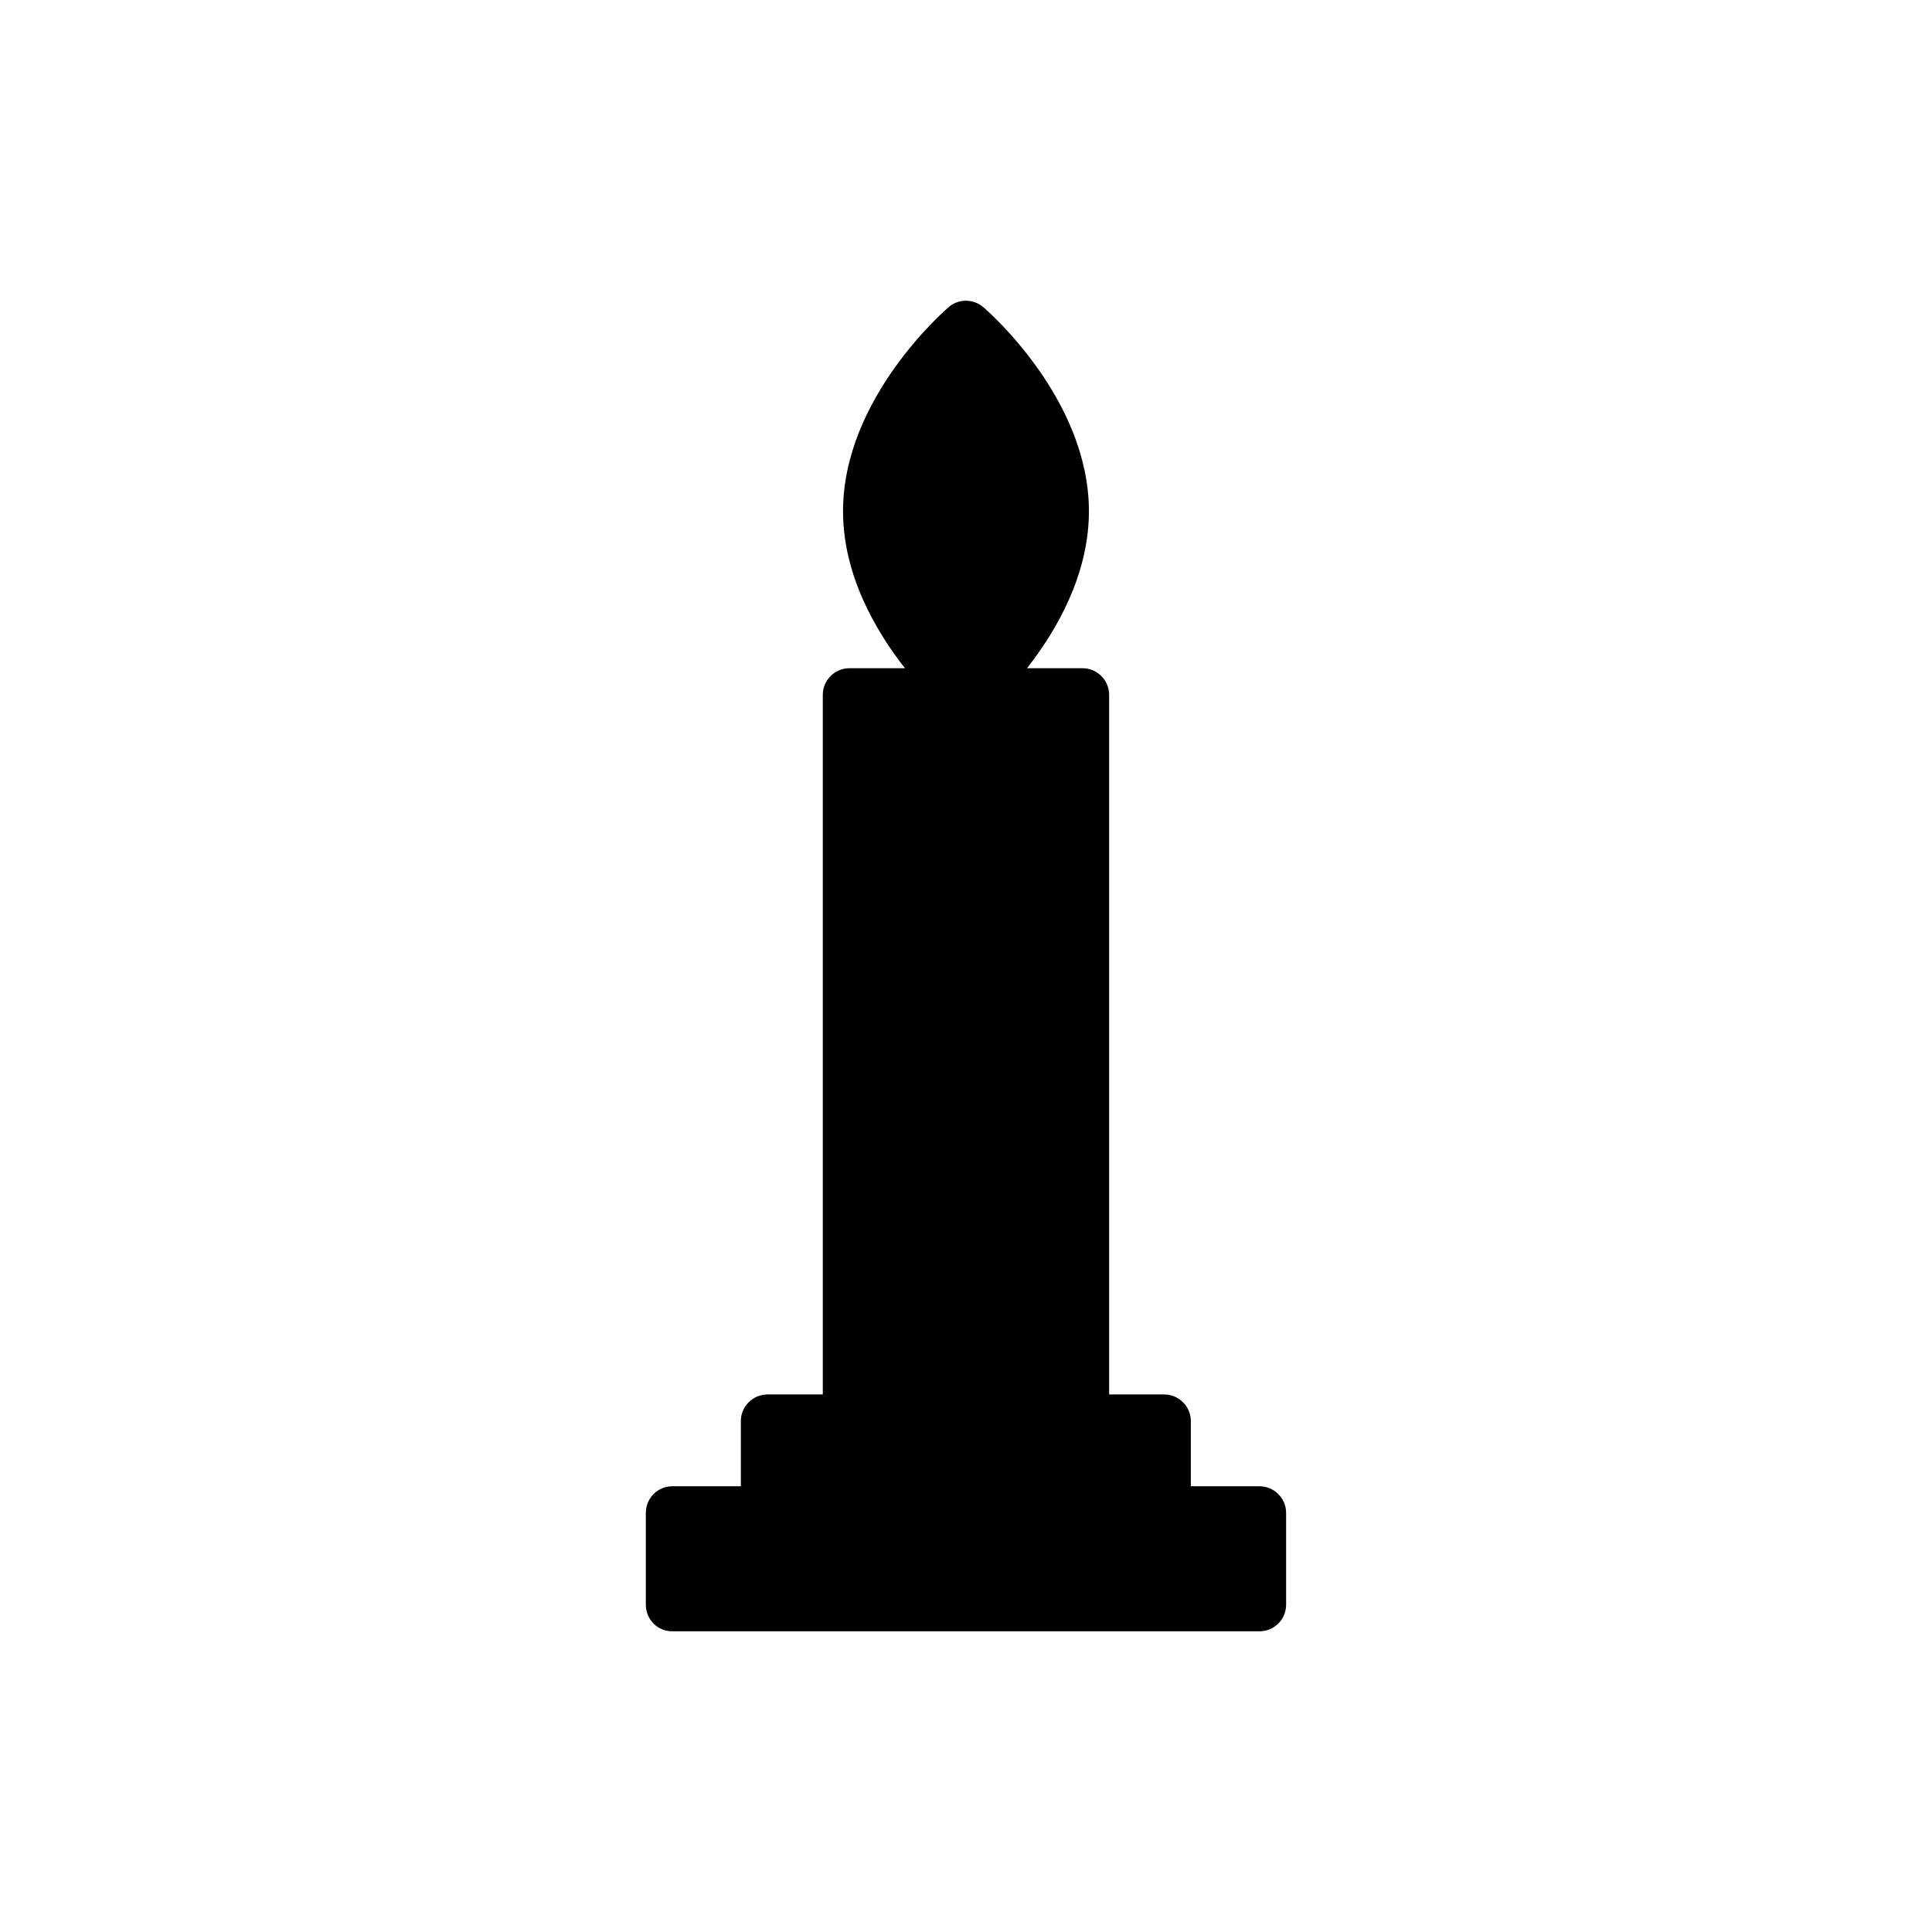
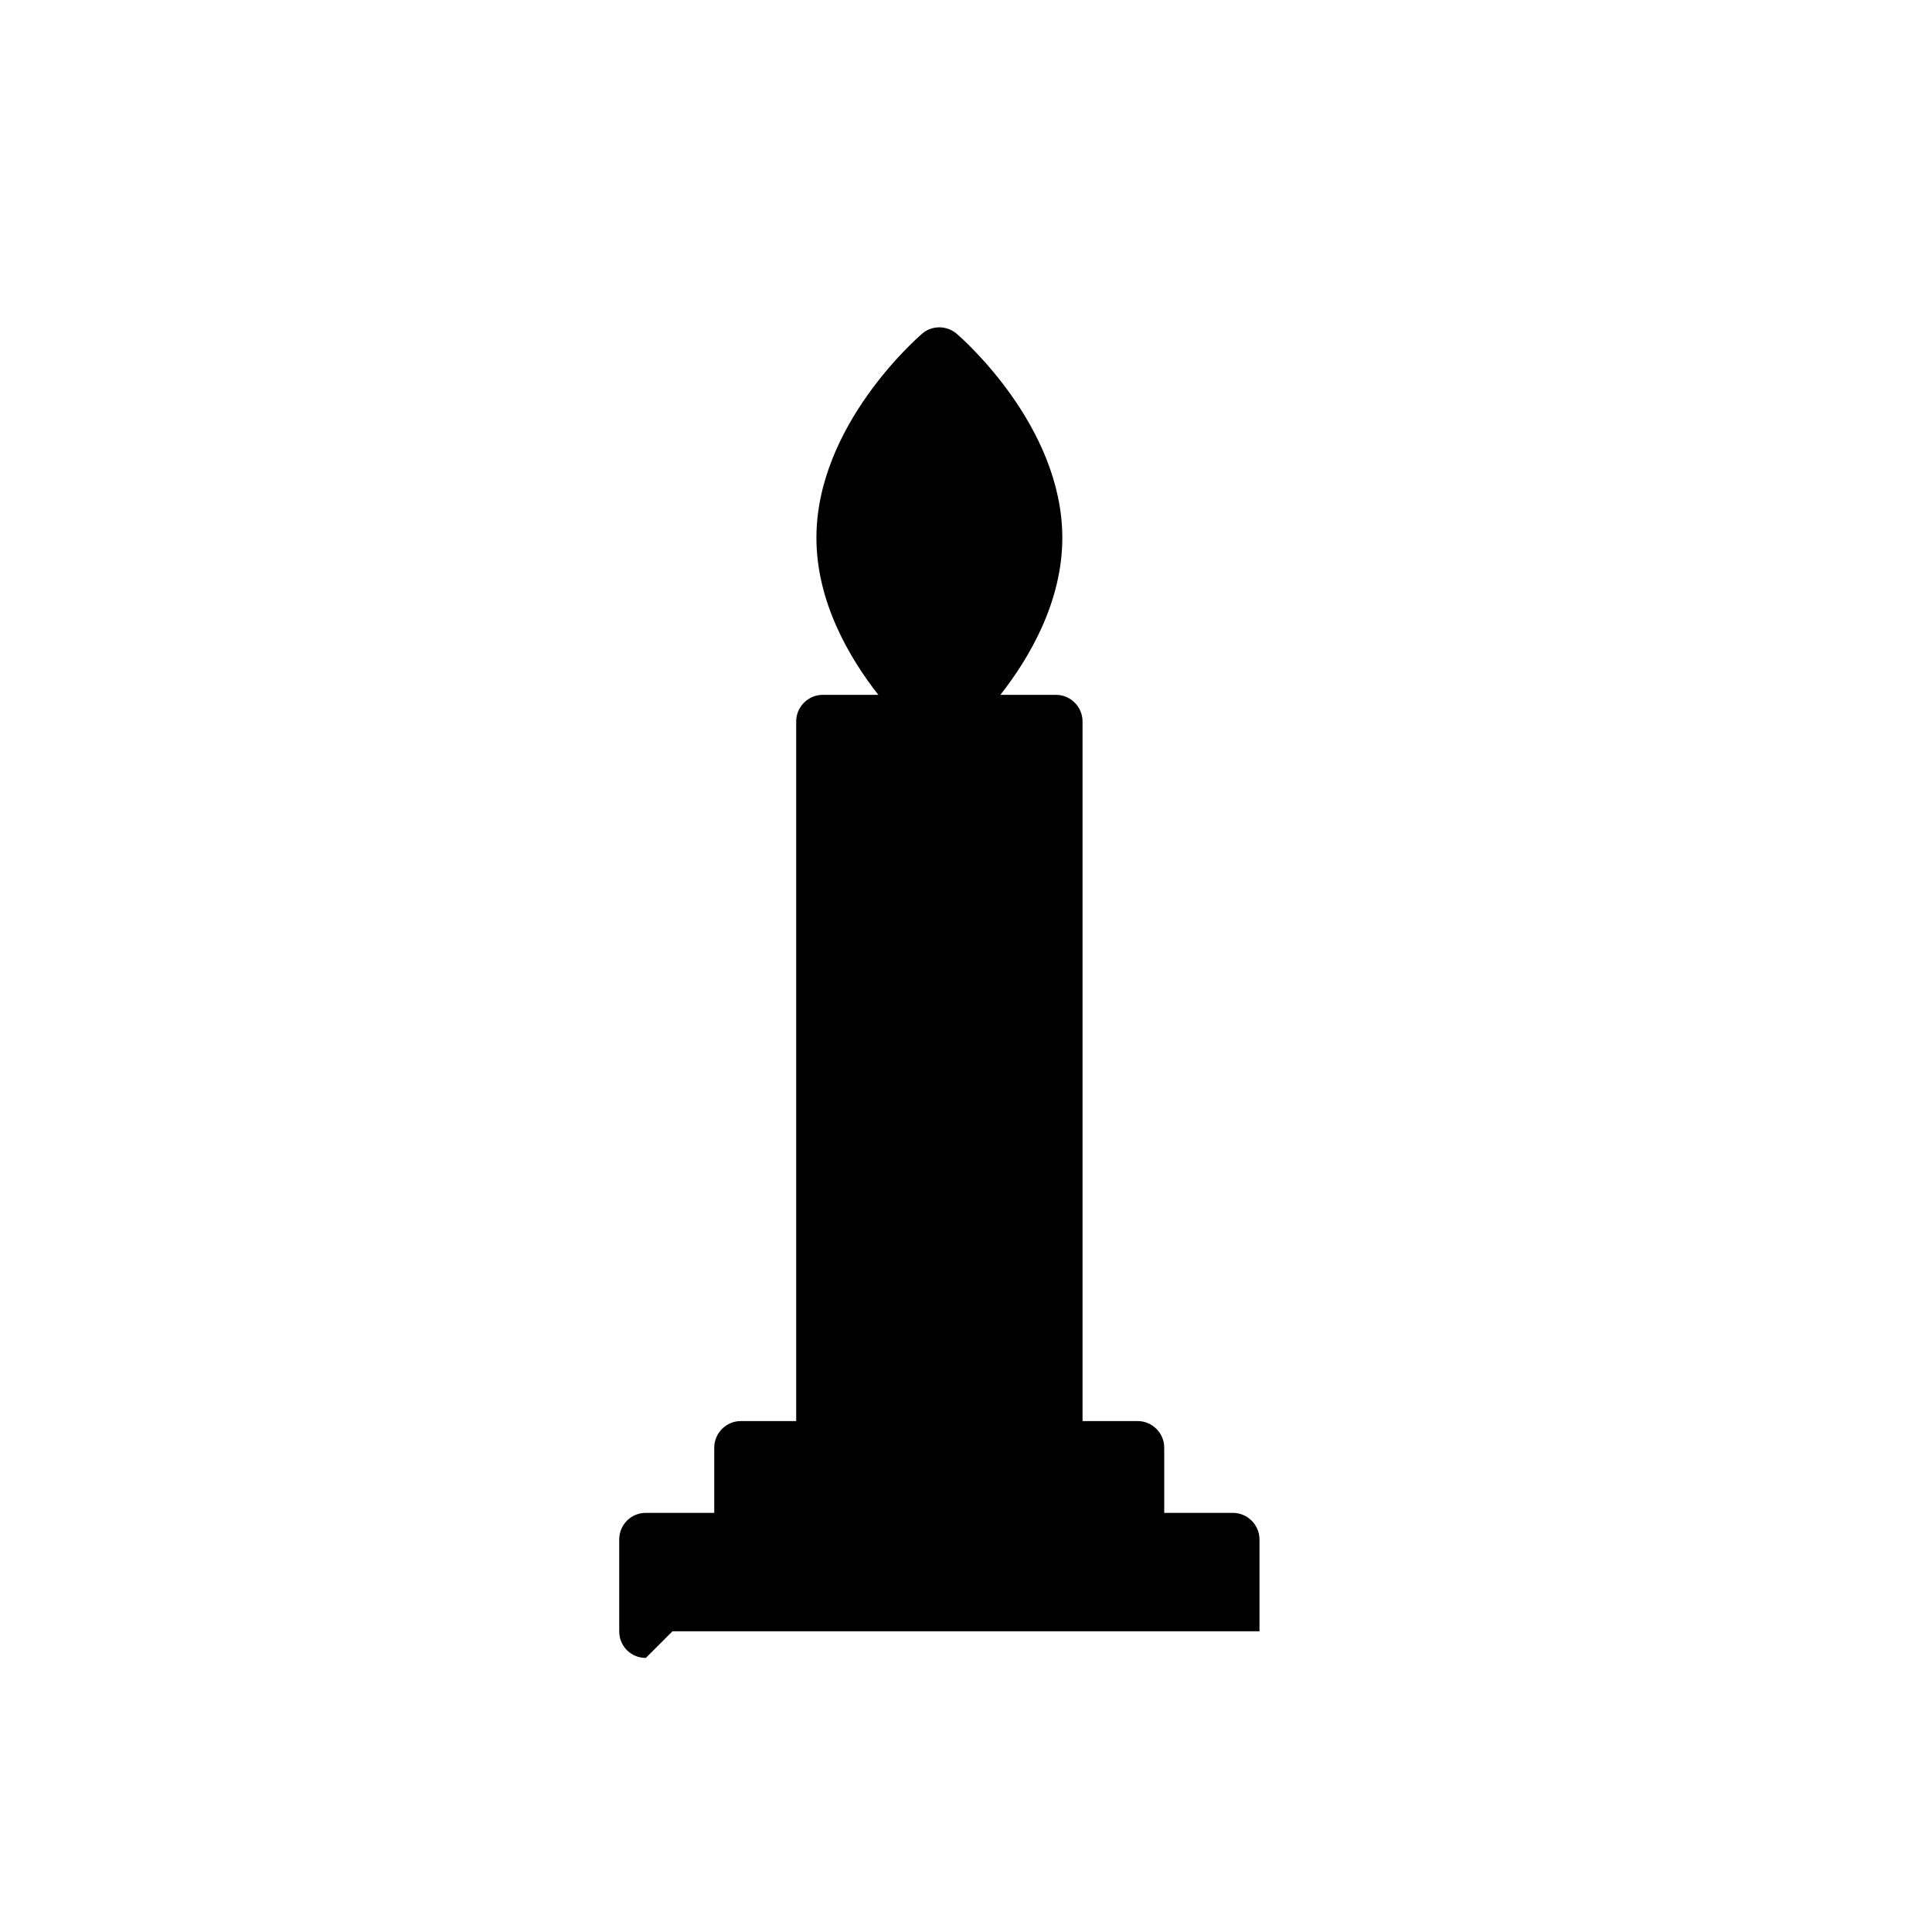
<svg xmlns="http://www.w3.org/2000/svg" fill="#000000" width="800px" height="800px" version="1.1" viewBox="144 144 512 512">
-   <path d="m322.21 576.31h155.57c3.879 0 7.051-3.102 7.051-7.051v-24.332c0-3.879-3.176-7.051-7.051-7.051h-18.195v-17.277c0-3.879-3.172-7.051-7.051-7.051h-14.598v-185.41c0-3.879-3.172-7.051-7.051-7.051h-14.715c7.707-9.828 16.406-24.672 16.406-41.609 0-29.832-26.871-53.105-27.996-54.09-2.68-2.258-6.559-2.258-9.168 0-1.129 0.988-28 24.262-28 54.09 0 16.938 8.699 31.781 16.406 41.609h-14.715c-3.879 0-7.051 3.176-7.051 7.051v185.41h-14.668c-3.879 0-7.051 3.176-7.051 7.051v17.277h-18.129c-3.949 0-7.051 3.172-7.051 7.051v24.332c0 3.949 3.102 7.055 7.051 7.055z" />
+   <path d="m322.21 576.31h155.57v-24.332c0-3.879-3.176-7.051-7.051-7.051h-18.195v-17.277c0-3.879-3.172-7.051-7.051-7.051h-14.598v-185.41c0-3.879-3.172-7.051-7.051-7.051h-14.715c7.707-9.828 16.406-24.672 16.406-41.609 0-29.832-26.871-53.105-27.996-54.09-2.68-2.258-6.559-2.258-9.168 0-1.129 0.988-28 24.262-28 54.09 0 16.938 8.699 31.781 16.406 41.609h-14.715c-3.879 0-7.051 3.176-7.051 7.051v185.41h-14.668c-3.879 0-7.051 3.176-7.051 7.051v17.277h-18.129c-3.949 0-7.051 3.172-7.051 7.051v24.332c0 3.949 3.102 7.055 7.051 7.055z" />
</svg>